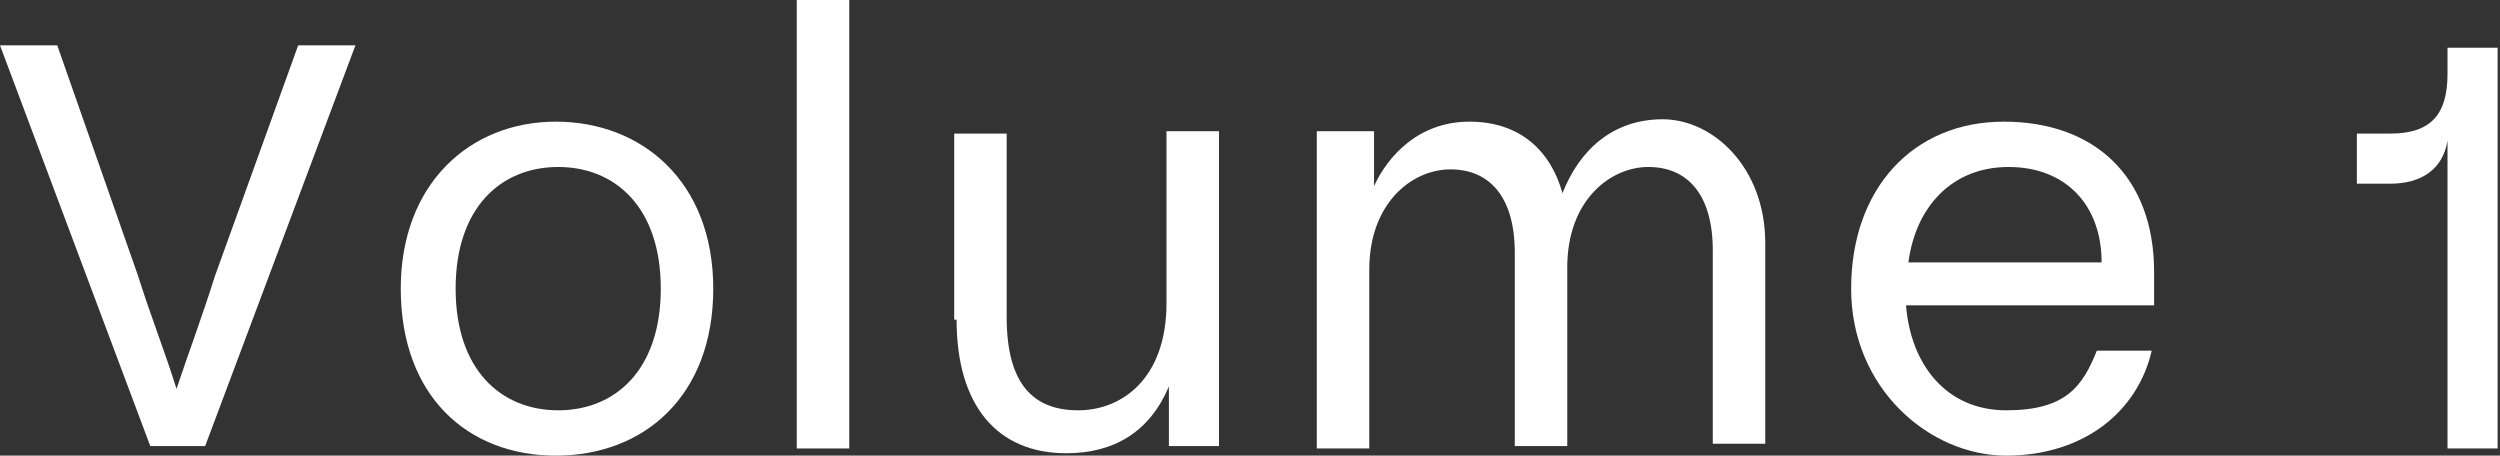
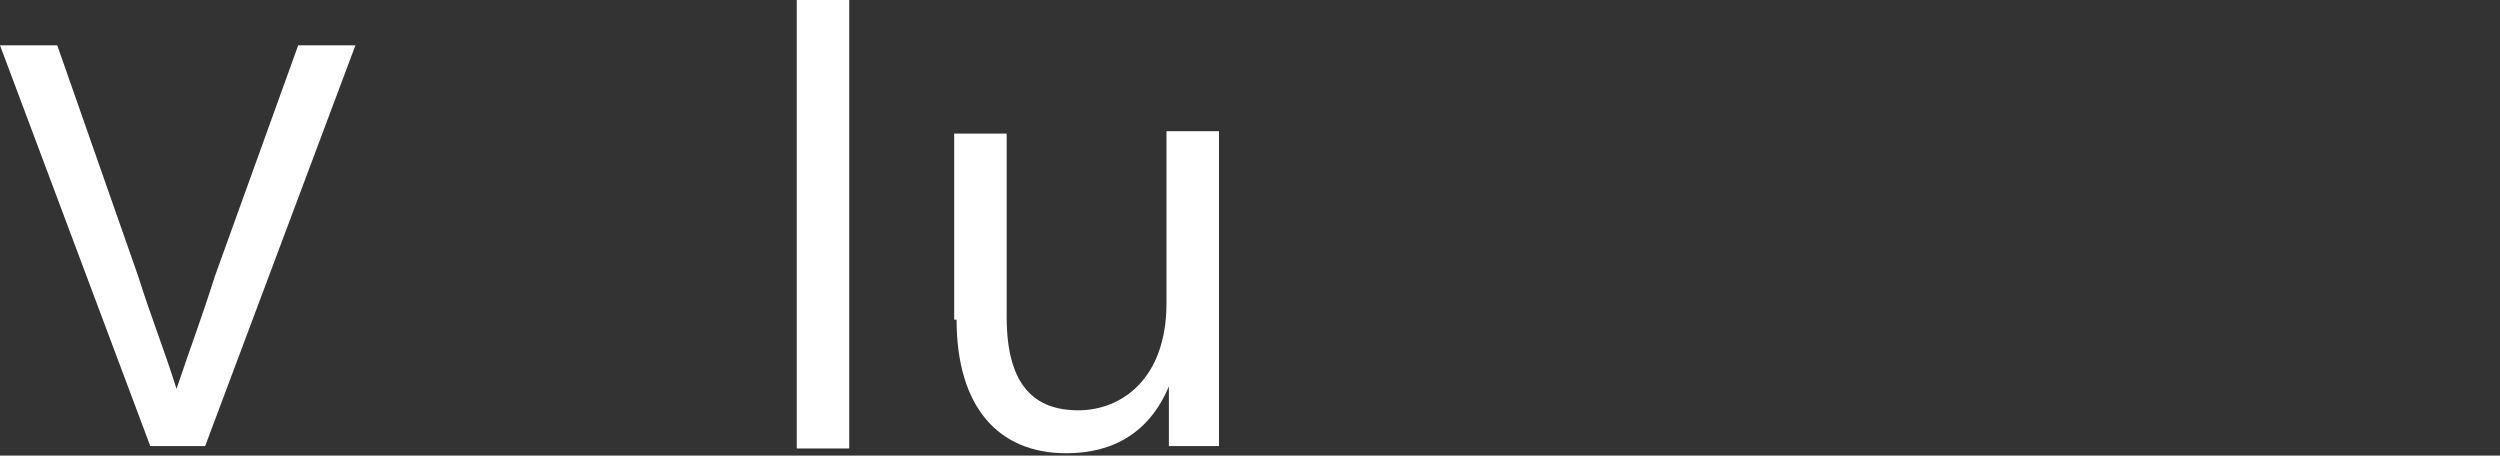
<svg xmlns="http://www.w3.org/2000/svg" id="_レイヤー_2" version="1.1" viewBox="0 0 104.8 19.1">
  <rect x="0" y="0" width="104.8" height="19.1" fill="#333333" stroke="none" />
  <defs>
    <style>
      .st0 {
        fill: #fff;
      }
    </style>
  </defs>
  <path class="st0" d="M0,1.9h2.4l3.4,9.7c.5,1.6,1.1,3.1,1.6,4.7h0c.5-1.5,1.1-3.1,1.6-4.7L12.5,1.9h2.4l-6.3,16.8h-2.3L0,1.9Z" />
-   <path class="st0" d="M16.8,12.1c0-4.4,2.9-7,6.5-7s6.6,2.5,6.6,7-2.9,7-6.6,7-6.5-2.5-6.5-7ZM23.4,17.2c2.4,0,4.3-1.7,4.3-5.1s-1.9-5.1-4.3-5.1-4.3,1.7-4.3,5.1,1.9,5.1,4.3,5.1Z" />
  <path class="st0" d="M33.4,0h2.2v18.8h-2.2V0Z" />
  <path class="st0" d="M40,13.5v-7.9h2.2v7.7c0,2.9,1.2,3.9,3,3.9s3.7-1.3,3.7-4.5v-7.2h2.2v13.2h-2.1v-2.5h0c-.8,1.9-2.3,2.8-4.3,2.8-2.9,0-4.6-2-4.6-5.6h-.1Z" />
-   <path class="st0" d="M55.5,5.5h2.1v2.3h0c.6-1.3,1.9-2.7,4-2.7s3.4,1.2,3.9,3h0c.7-1.8,2.1-3.1,4.2-3.1s4.3,2,4.3,5.2v8.4h-2.2v-8.1c0-2.4-1.1-3.5-2.7-3.5s-3.4,1.4-3.4,4.2v7.5h-2.2v-8.1c0-2.4-1.1-3.5-2.7-3.5s-3.4,1.4-3.4,4.2v7.5h-2.2V5.5h.3Z" />
-   <path class="st0" d="M77.6,12.1c0-4.2,2.6-7,6.4-7s6.3,2.3,6.3,6.3v1.4h-10.4c.2,2.5,1.7,4.4,4.2,4.4s3.2-1,3.8-2.5h2.3c-.6,2.6-2.9,4.4-6.1,4.4s-6.5-2.8-6.5-7h0ZM88.1,11c0-2.4-1.5-4-3.9-4s-3.9,1.7-4.2,4h8.1Z" />
-   <path class="st0" d="M104.8,18.8h-2.2V5.9h0c-.2,1.2-1.1,1.8-2.4,1.8h-1.4v-2.1h1.4c1.7,0,2.4-.8,2.4-2.5v-1.1h2.1v16.8h0Z" />
</svg>